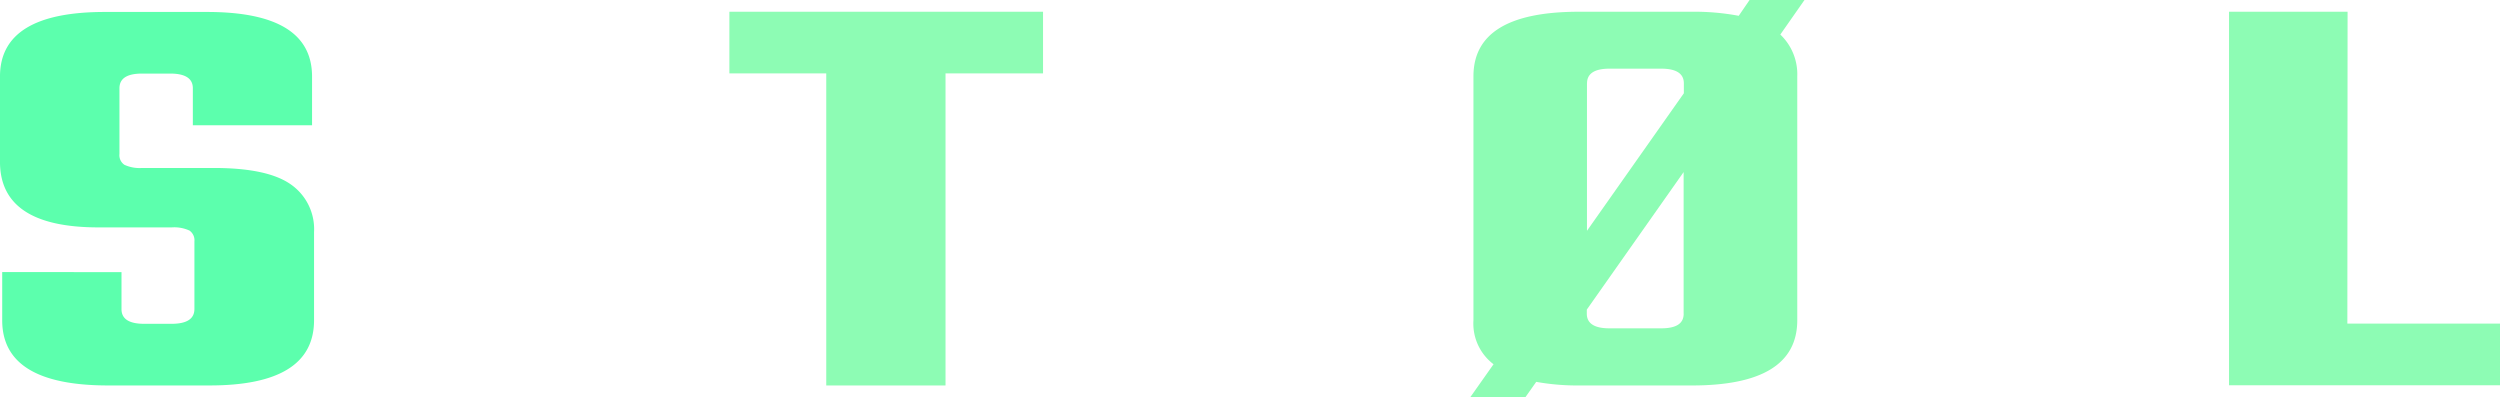
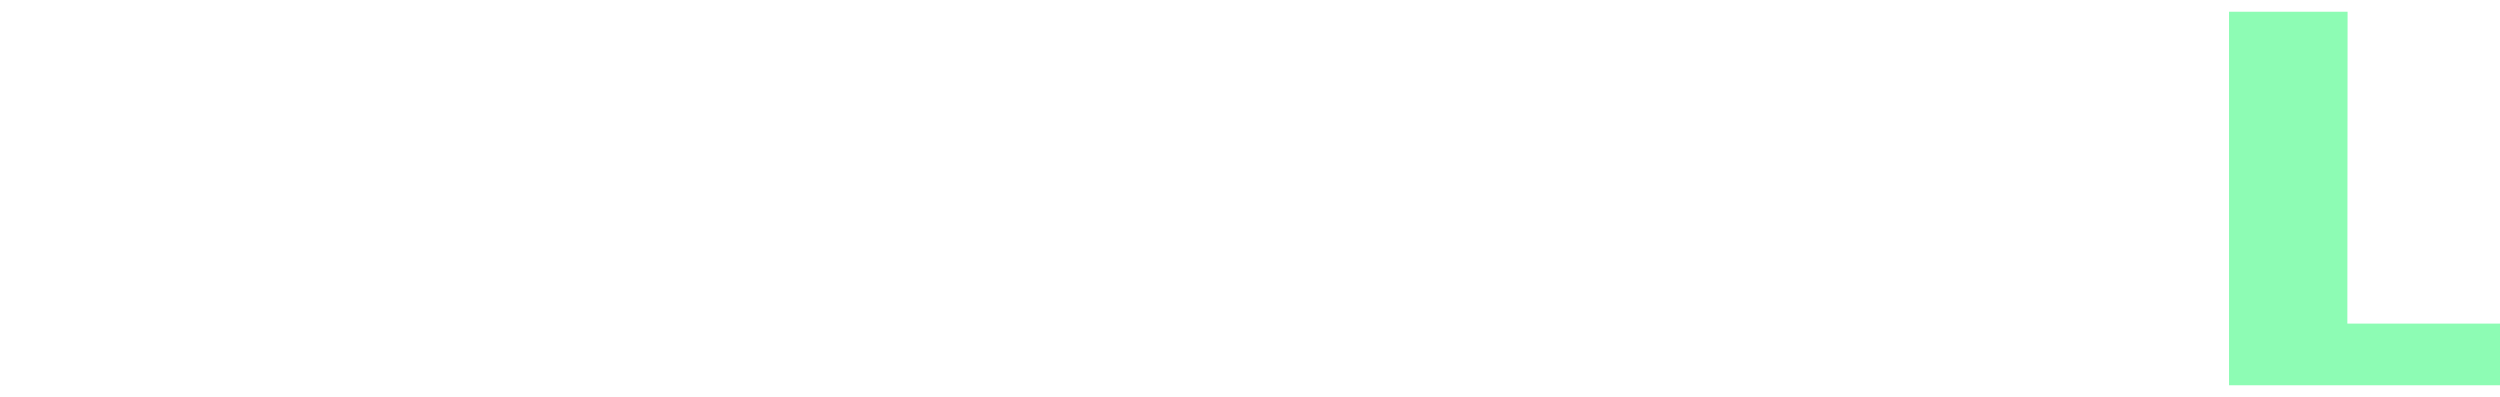
<svg xmlns="http://www.w3.org/2000/svg" width="213.993" height="34" viewBox="0 0 213.993 34">
  <g id="stoel_logo_brand" transform="translate(-191.9 -108.1)">
    <g id="Layer_1-2" transform="translate(191.9 108.1)">
-       <path id="Path_1" data-name="Path 1" d="M208.542,138.818v-5.779a1.007,1.007,0,0,0-.425-.928,3.11,3.11,0,0,0-1.508-.271h-6.282q-8.437,0-8.428-5.625v-7.287q0-5.538,9.007-5.528h8.717q8.988,0,8.988,5.528V123.1H208.407v-3.17c0-.831-.638-1.256-1.933-1.256h-2.416c-1.3,0-1.933.425-1.933,1.256v5.625a.986.986,0,0,0,.425.928,3.11,3.11,0,0,0,1.508.271H210.2c3.054,0,5.238.464,6.572,1.392a4.664,4.664,0,0,1,2.01,4.1v7.538q0,5.6-8.988,5.586h-8.64q-9.075,0-9.065-5.586v-4.117H202.3v3.17c0,.831.638,1.256,1.933,1.256h2.435C207.9,140.074,208.542,139.668,208.542,138.818Z" transform="translate(-191.9 -112.376)" fill="#5CFFAD" />
-       <path id="Path_2" data-name="Path 2" d="M541.748,113.3v5.277H533.4V145.29H523.192V118.577H514.9V113.3Z" transform="translate(-452.467 -112.295)" fill="#8dfcb4" />
-       <path id="Path_3" data-name="Path 3" d="M870.989,114.633v20.876q0,5.6-9.065,5.586h-9.568a19.906,19.906,0,0,1-3.711-.309l-.928,1.314H843l1.991-2.822a4.365,4.365,0,0,1-1.72-3.769V114.633q0-5.538,9.065-5.528H861.9a20.641,20.641,0,0,1,4.078.348l.928-1.353h4.7l-2.068,2.957A4.69,4.69,0,0,1,870.989,114.633Zm-18,.6v12.622l8.292-11.771v-.85c0-.831-.638-1.256-1.933-1.256h-4.426C853.631,113.976,852.993,114.4,852.993,115.232Zm8.273,19.716V122.829L852.974,134.6v.348c0,.831.638,1.256,1.933,1.256h4.426c1.3,0,1.933-.406,1.933-1.256Z" transform="translate(-717.148 -108.1)" fill="#8dfcb4" />
      <path id="Path_4" data-name="Path 4" d="M1189.129,139.994H1202.2v5.277H1179V113.3h10.148Z" transform="translate(-988.202 -112.295)" fill="#8dfcb4" />
    </g>
  </g>
</svg>